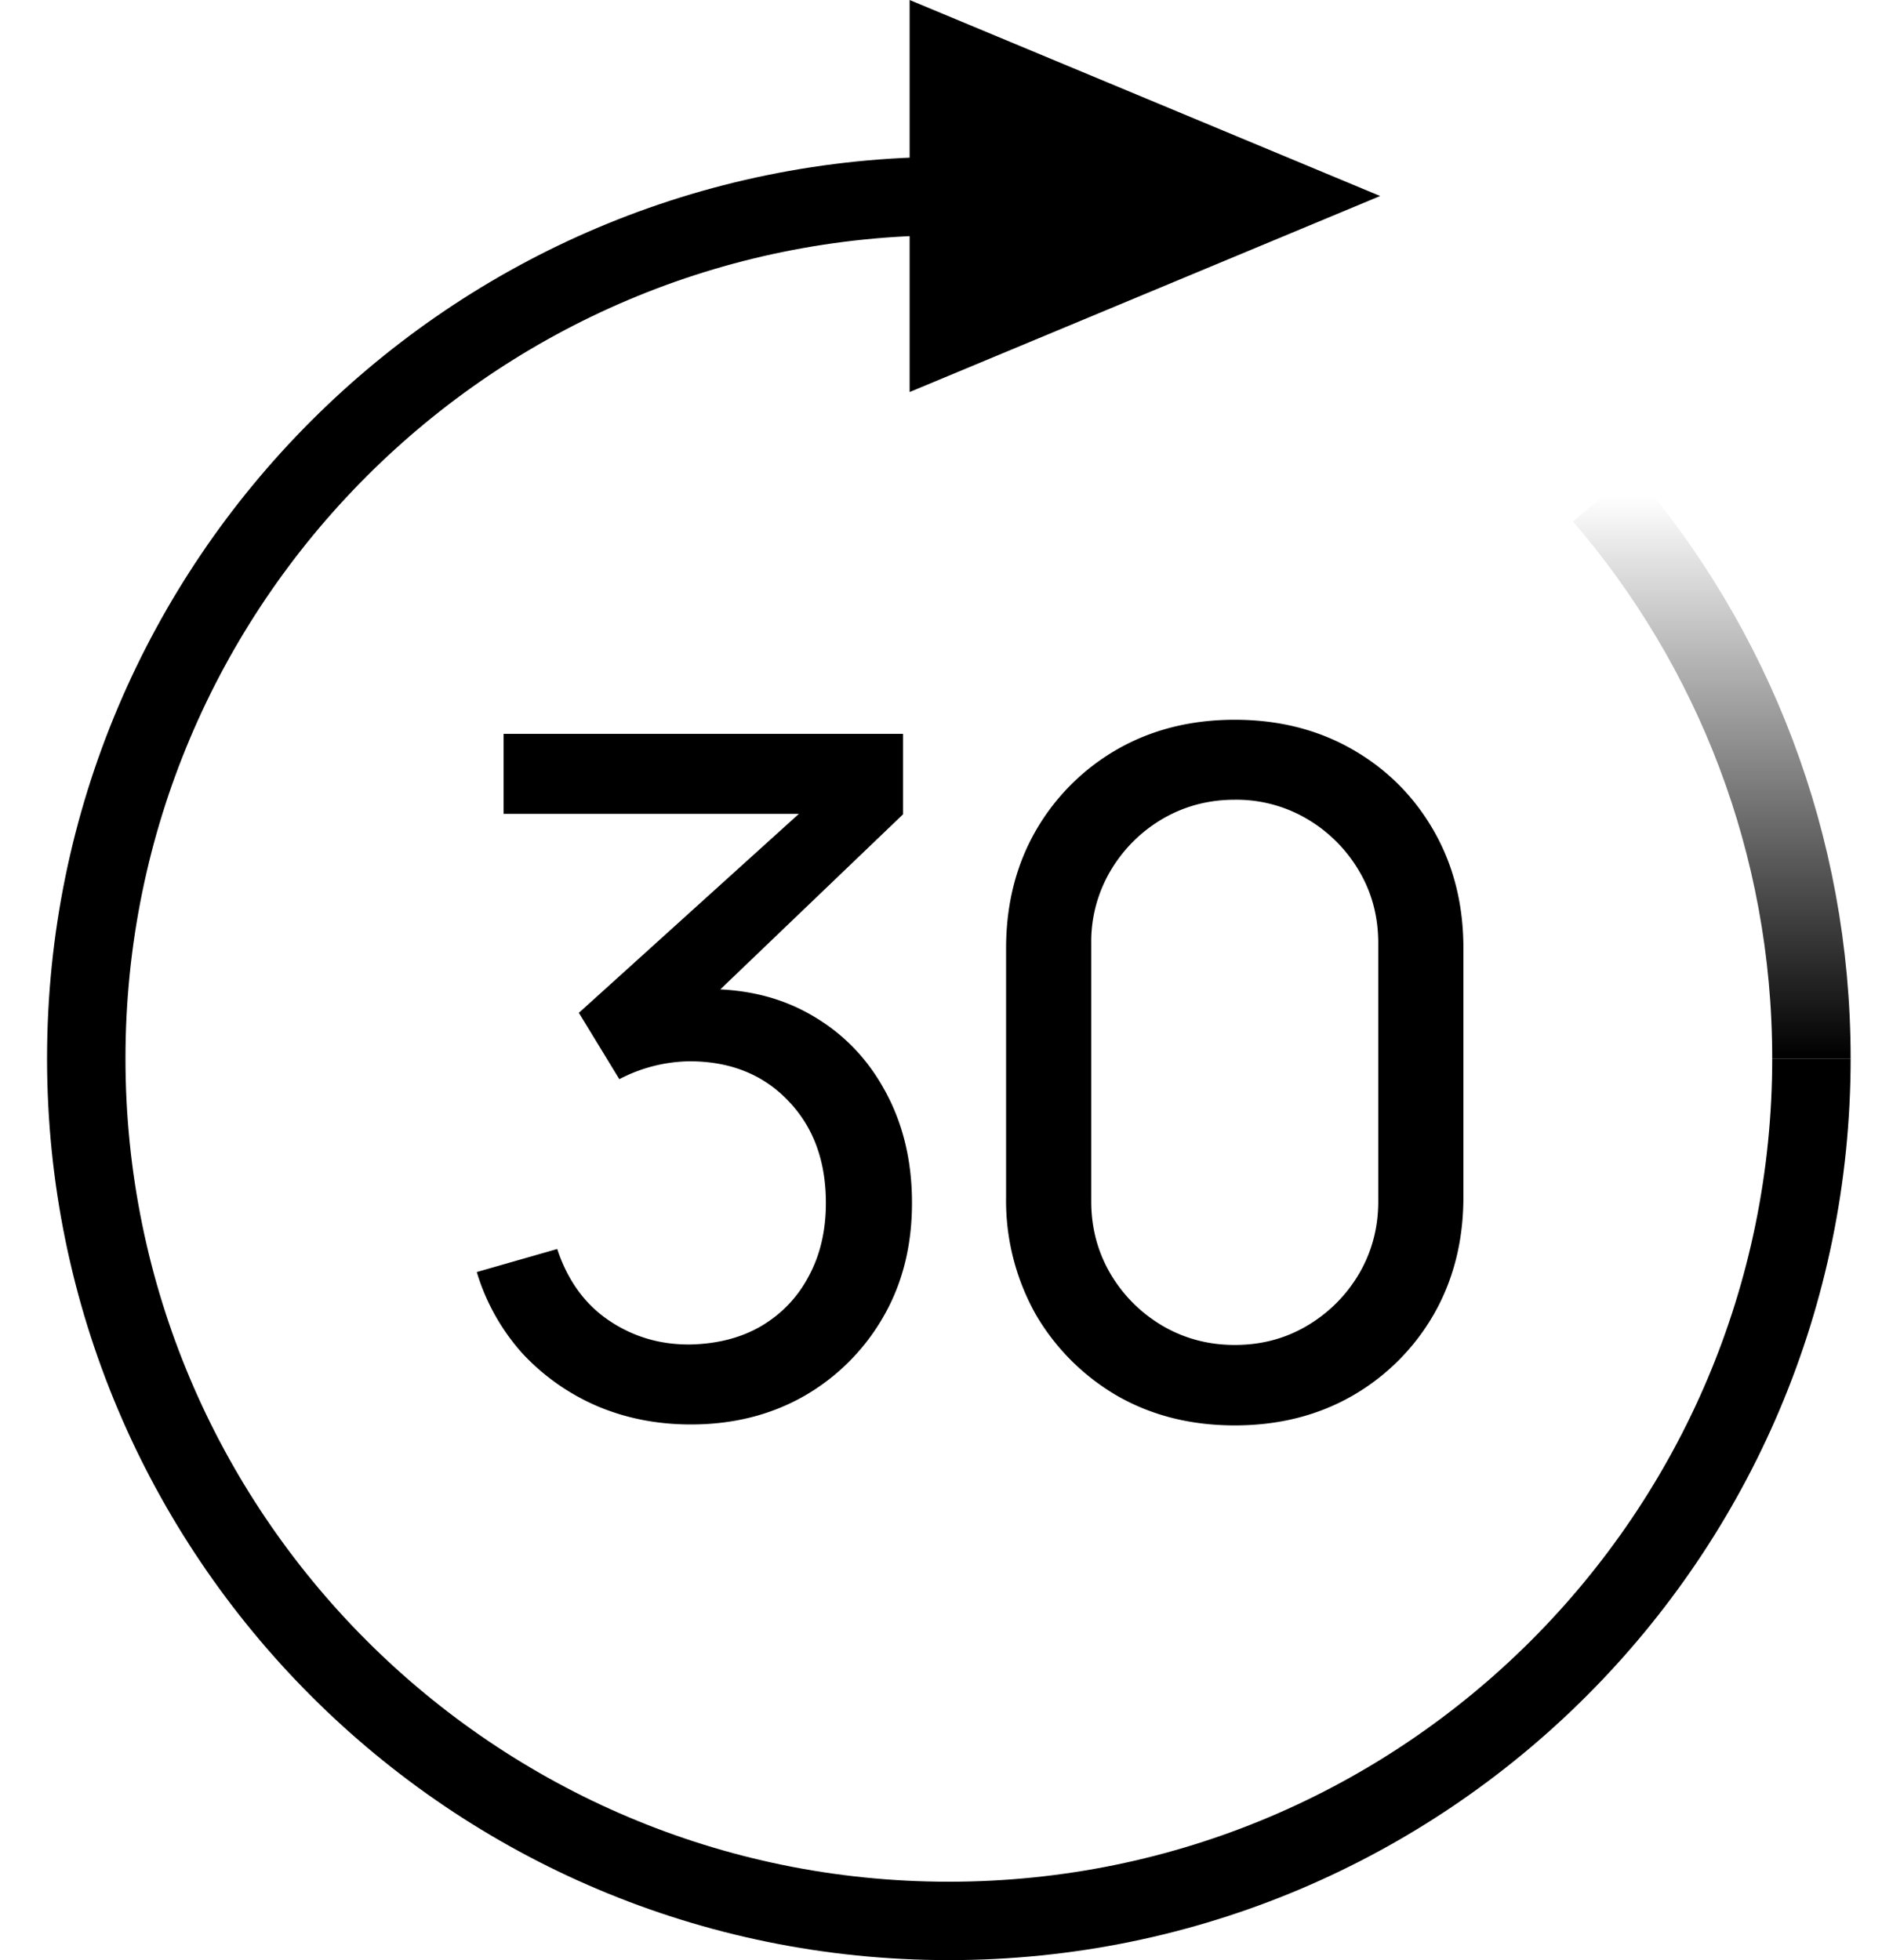
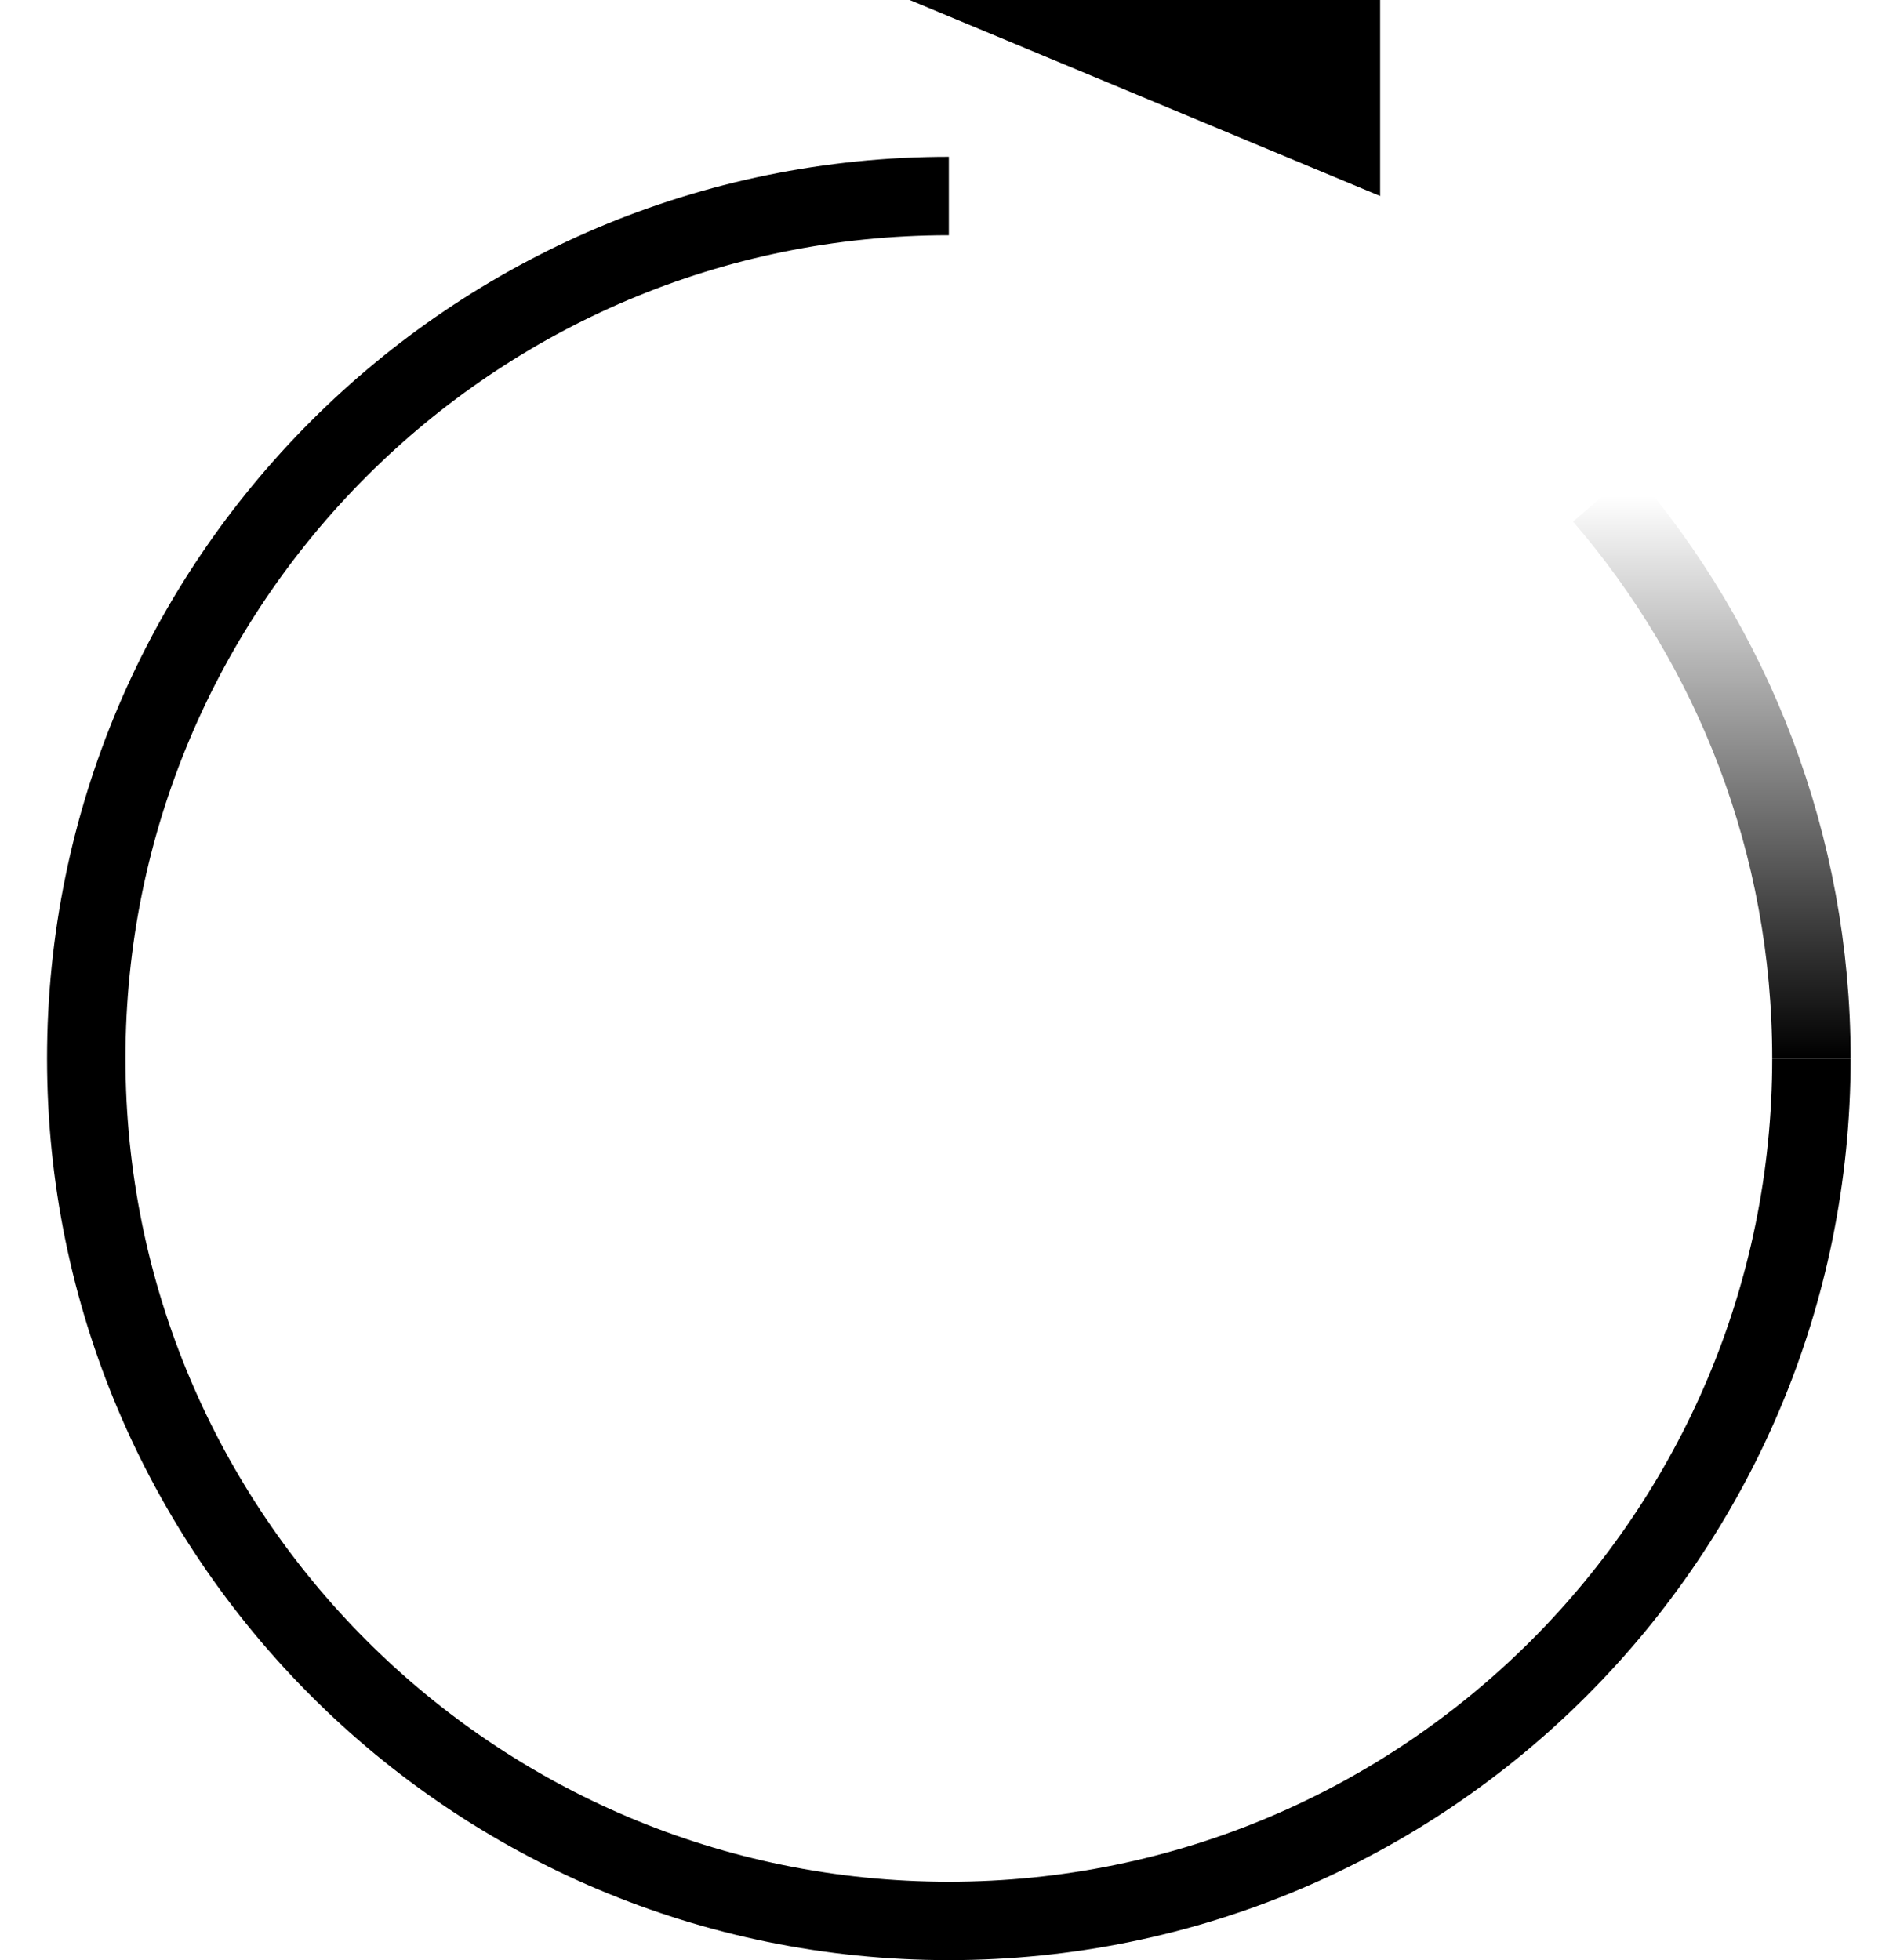
<svg xmlns="http://www.w3.org/2000/svg" width="24" height="25" viewBox="0 0 24 25" fill="none">
-   <path d="M17.6 2.5l-6-2.5v5l6-2.5z" fill="#000" />
+   <path d="M17.6 2.5l-6-2.5l6-2.5z" fill="#000" />
  <path d="M23.1 13.5c0-2.74-1.003-5.248-2.661-7.174" stroke="url(#paint0_linear_301_5344)" />
  <path d="M23.1 13.5c0 6.075-4.925 11-11 11-6.076 0-11-4.925-11-11s4.924-11 11-11" stroke="#000" />
-   <path d="M8.81 18.168c-.428 0-.826-.078-1.194-.234a2.828 2.828 0 01-.954-.672 2.73 2.73 0 01-.582-1.038l1.026-.294c.132.4.352.704.66.912.308.208.654.31 1.038.306.352-.008.656-.088.912-.24.26-.156.46-.368.6-.636.144-.268.216-.578.216-.93 0-.536-.16-.97-.48-1.302-.32-.336-.74-.504-1.26-.504a1.987 1.987 0 00-.894.228l-.516-.846 3.204-2.898.138.36H6.422V9.36h5.094v1.026l-2.73 2.616-.012-.378c.572-.04 1.072.054 1.5.282.428.228.76.554.996.978.24.424.36.91.36 1.458 0 .552-.124 1.04-.372 1.464a2.722 2.722 0 01-1.008 1.002c-.424.24-.904.36-1.44.36zm6.936.012c-.56 0-1.06-.126-1.5-.378a2.87 2.87 0 01-1.038-1.038 2.964 2.964 0 01-.378-1.5v-3.168c0-.56.126-1.06.378-1.5a2.81 2.81 0 011.038-1.038c.44-.252.94-.378 1.5-.378s1.06.126 1.5.378c.44.252.786.598 1.038 1.038.252.44.378.94.378 1.5v3.168c0 .56-.126 1.06-.378 1.5a2.81 2.81 0 01-1.038 1.038c-.44.252-.94.378-1.5.378zm0-1.026c.34 0 .648-.082.924-.246.276-.164.496-.384.66-.66.164-.28.246-.588.246-.924V12.03c0-.34-.082-.648-.246-.924a1.863 1.863 0 00-.66-.66 1.774 1.774 0 00-.924-.246c-.336 0-.644.082-.924.246a1.863 1.863 0 00-.66.66 1.774 1.774 0 00-.246.924v3.294c0 .336.082.644.246.924.164.276.384.496.66.66.28.164.588.246.924.246z" fill="#000" />
  <defs>
    <linearGradient id="paint0_linear_301_5344" x1="21.769" y1="6.326" x2="21.769" y2="13.5" gradientUnits="userSpaceOnUse">
      <stop stop-opacity="0" />
      <stop offset="1" />
    </linearGradient>
  </defs>
</svg>